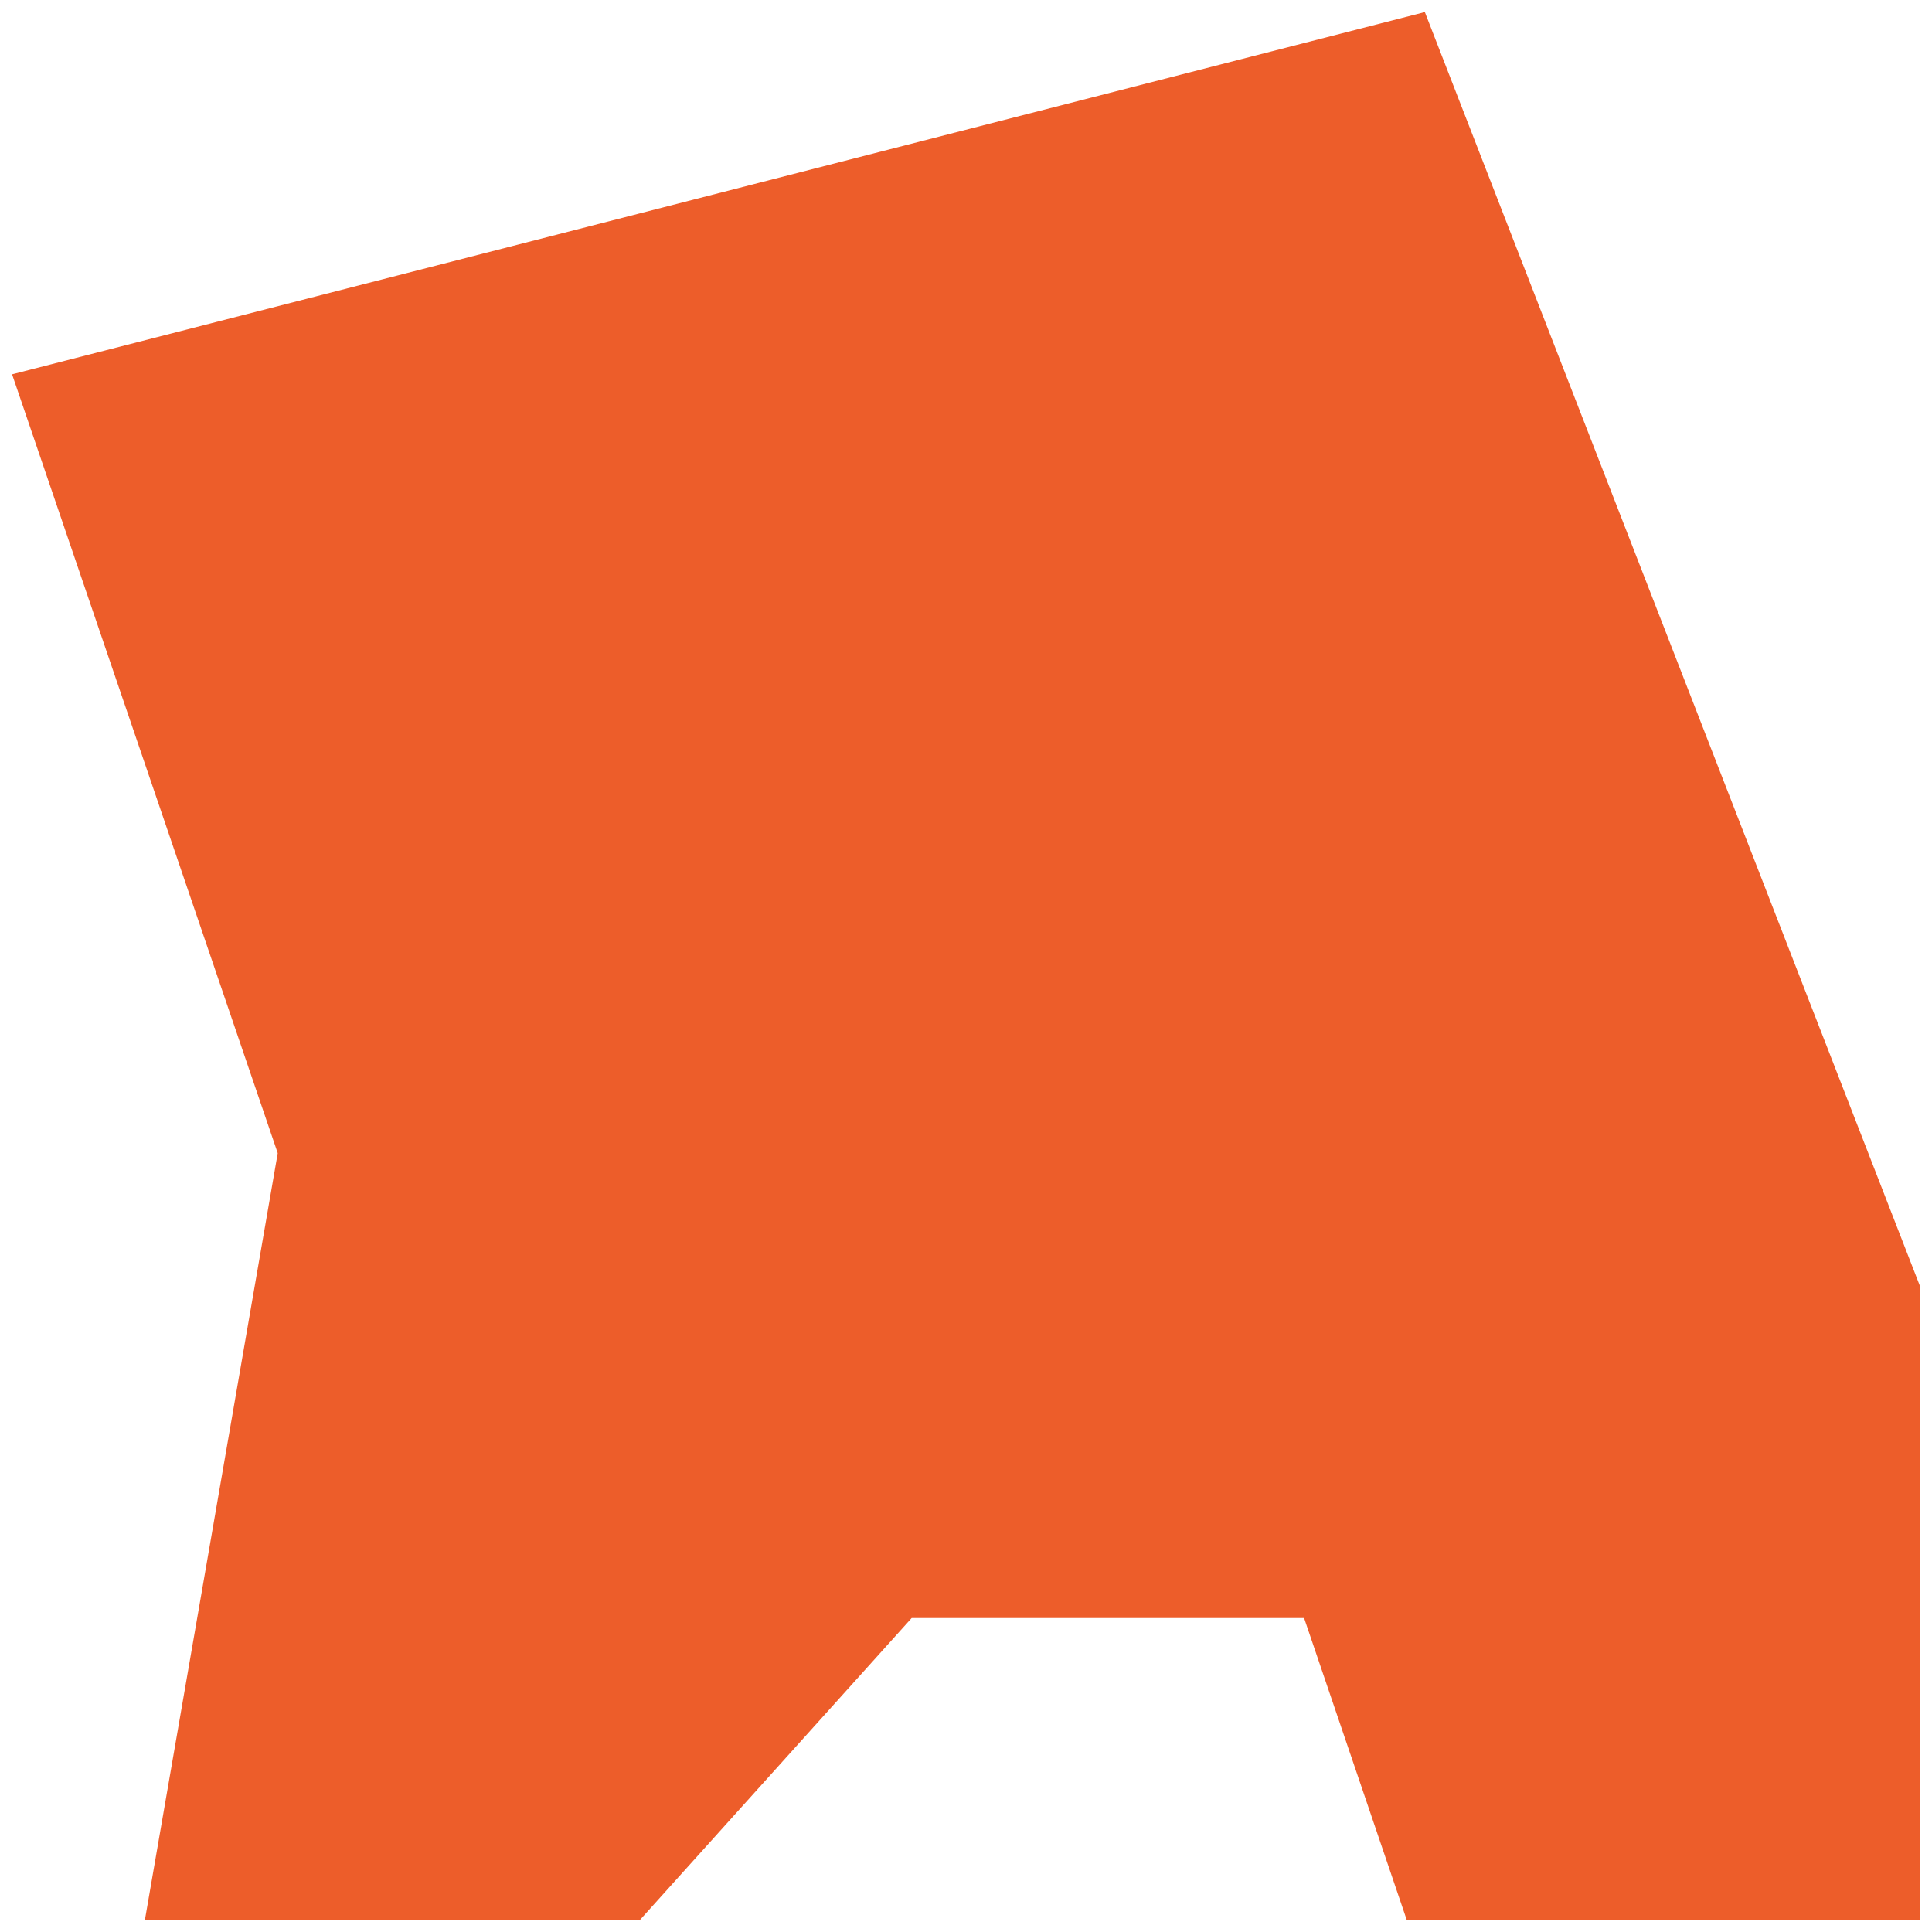
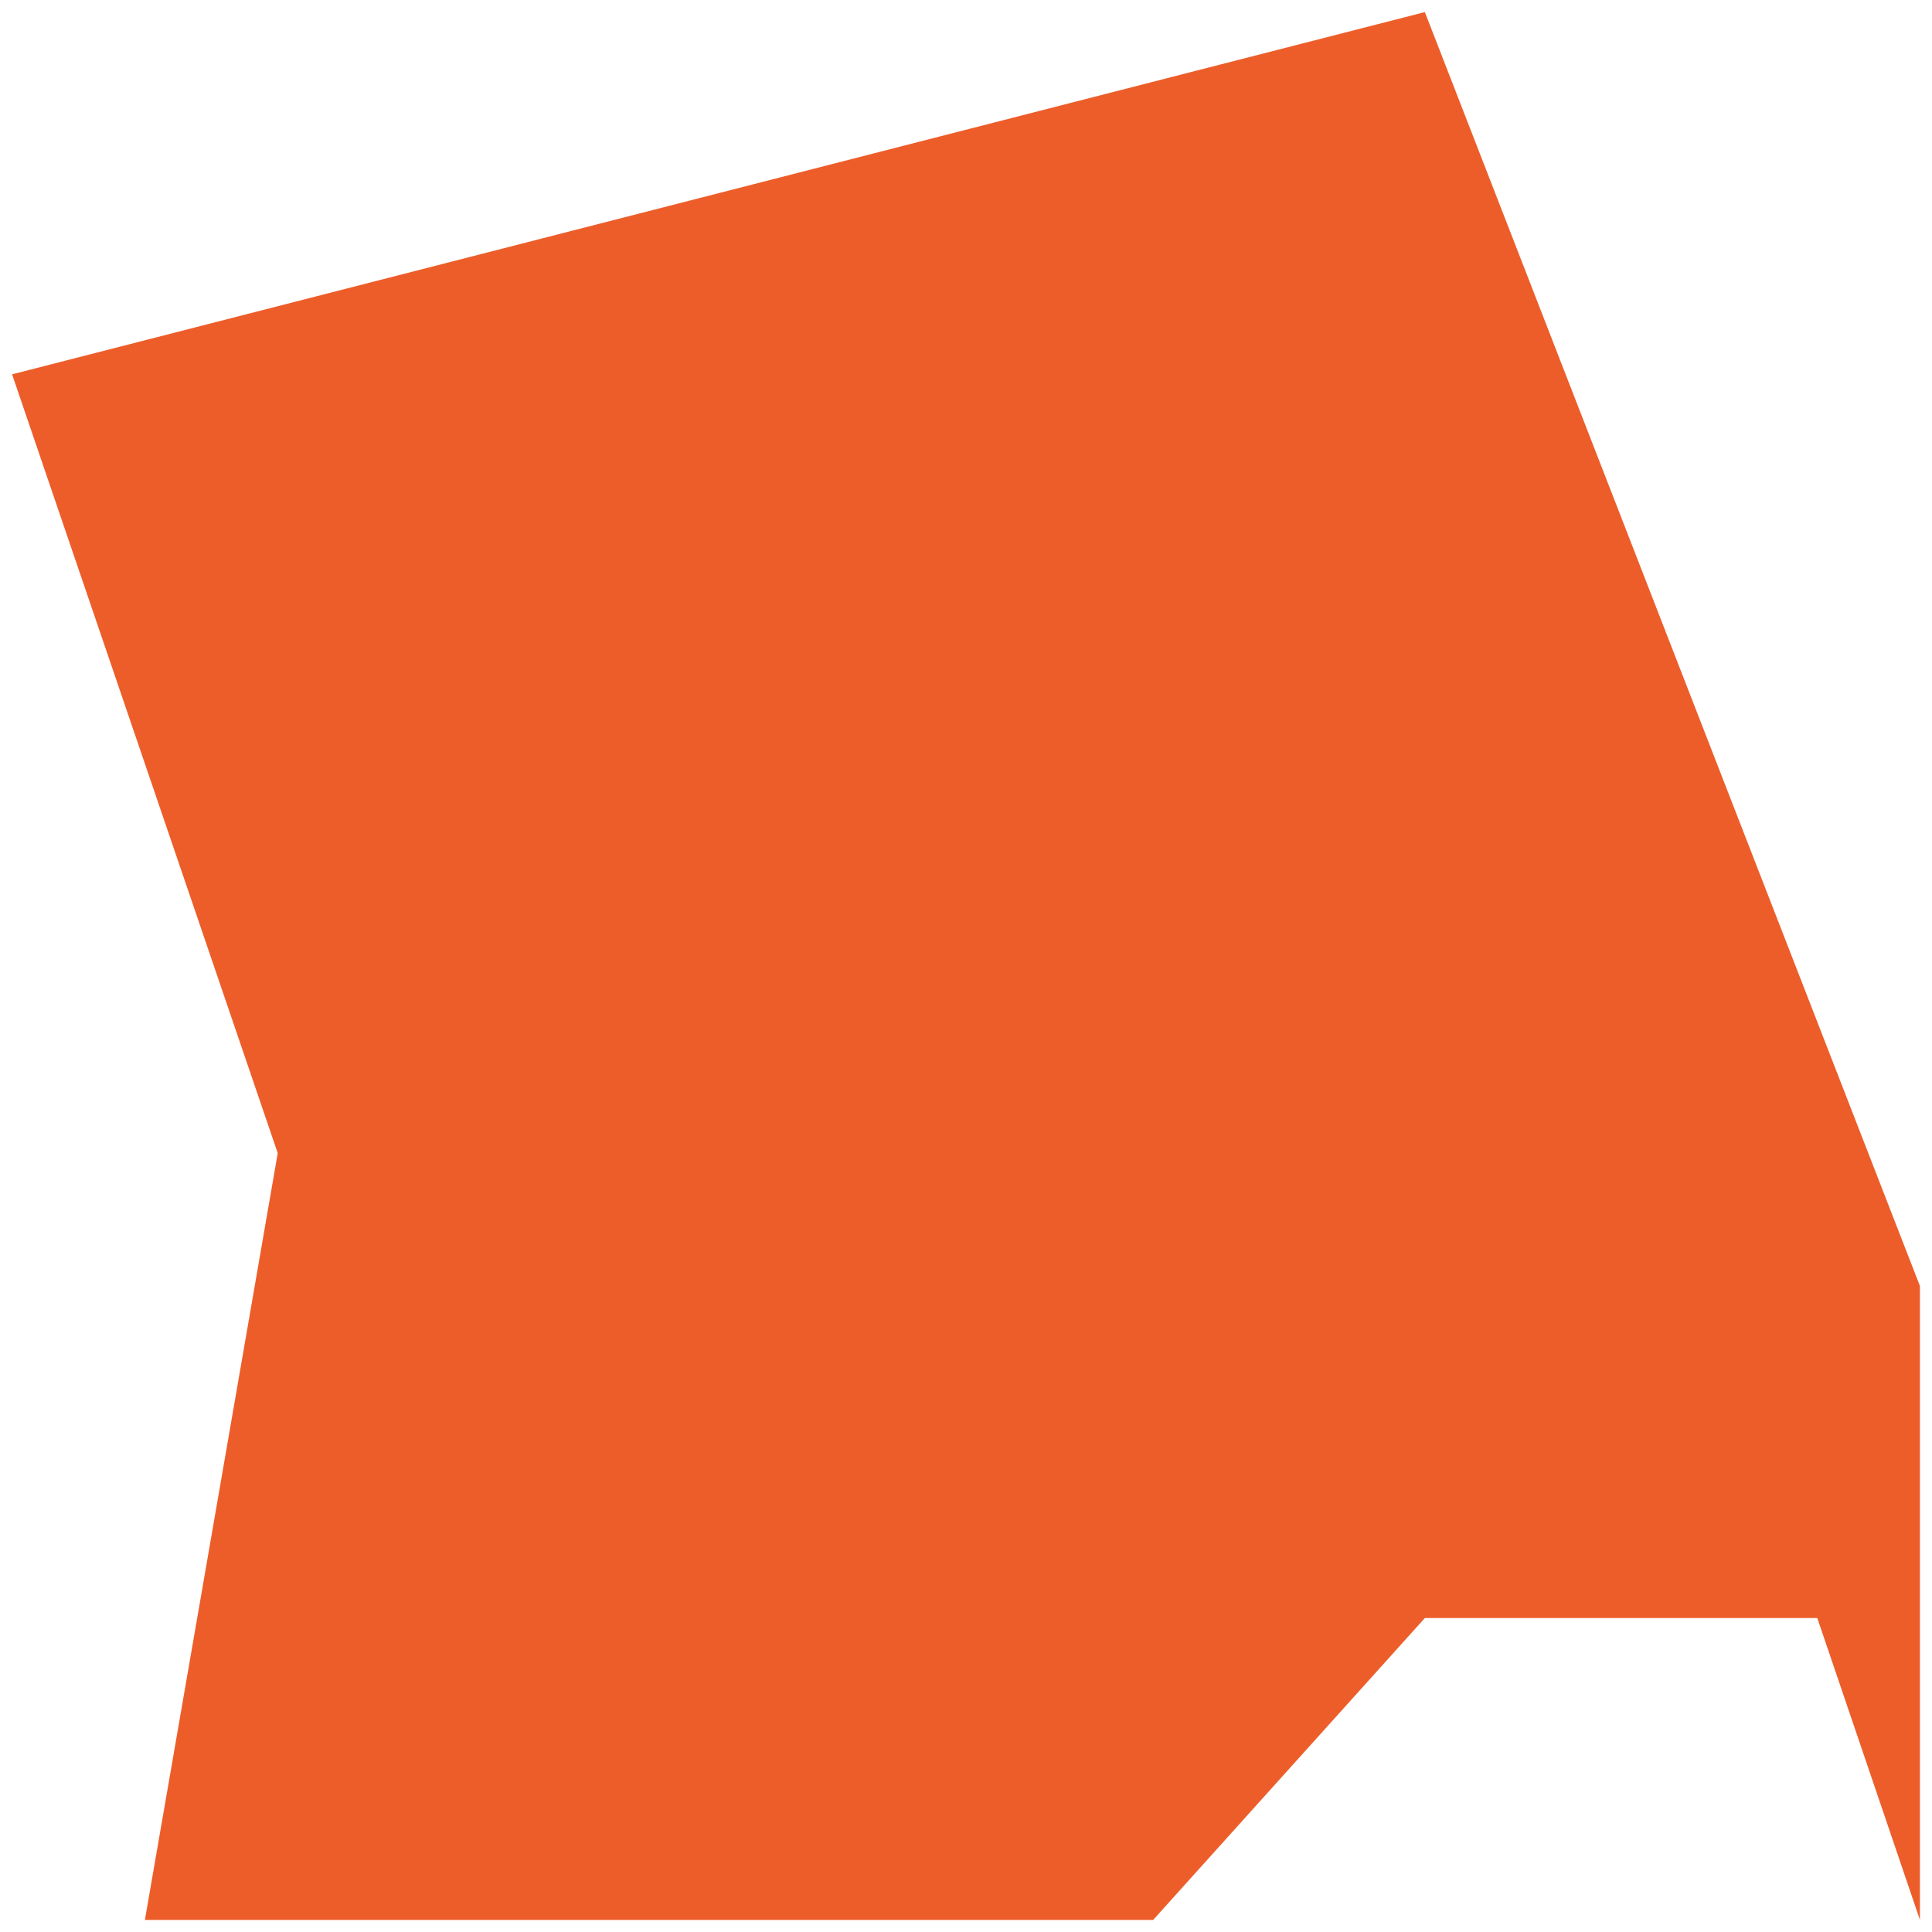
<svg xmlns="http://www.w3.org/2000/svg" version="1.1" id="Layer_1" x="0px" y="0px" viewBox="0 0 32 32" style="enable-background:new 0 0 32 32;" xml:space="preserve">
  <style type="text/css">
	.st0{fill:#ED5D2A;}
</style>
-   <path class="st0" d="M31.8,21.3v10.5h-8.5l-1.7-5h-6.5l-4.5,5H2.4l2.2-12.7L0.2,6.2l23.4-6L31.8,21.3z" />
+   <path class="st0" d="M31.8,21.3v10.5l-1.7-5h-6.5l-4.5,5H2.4l2.2-12.7L0.2,6.2l23.4-6L31.8,21.3z" />
</svg>